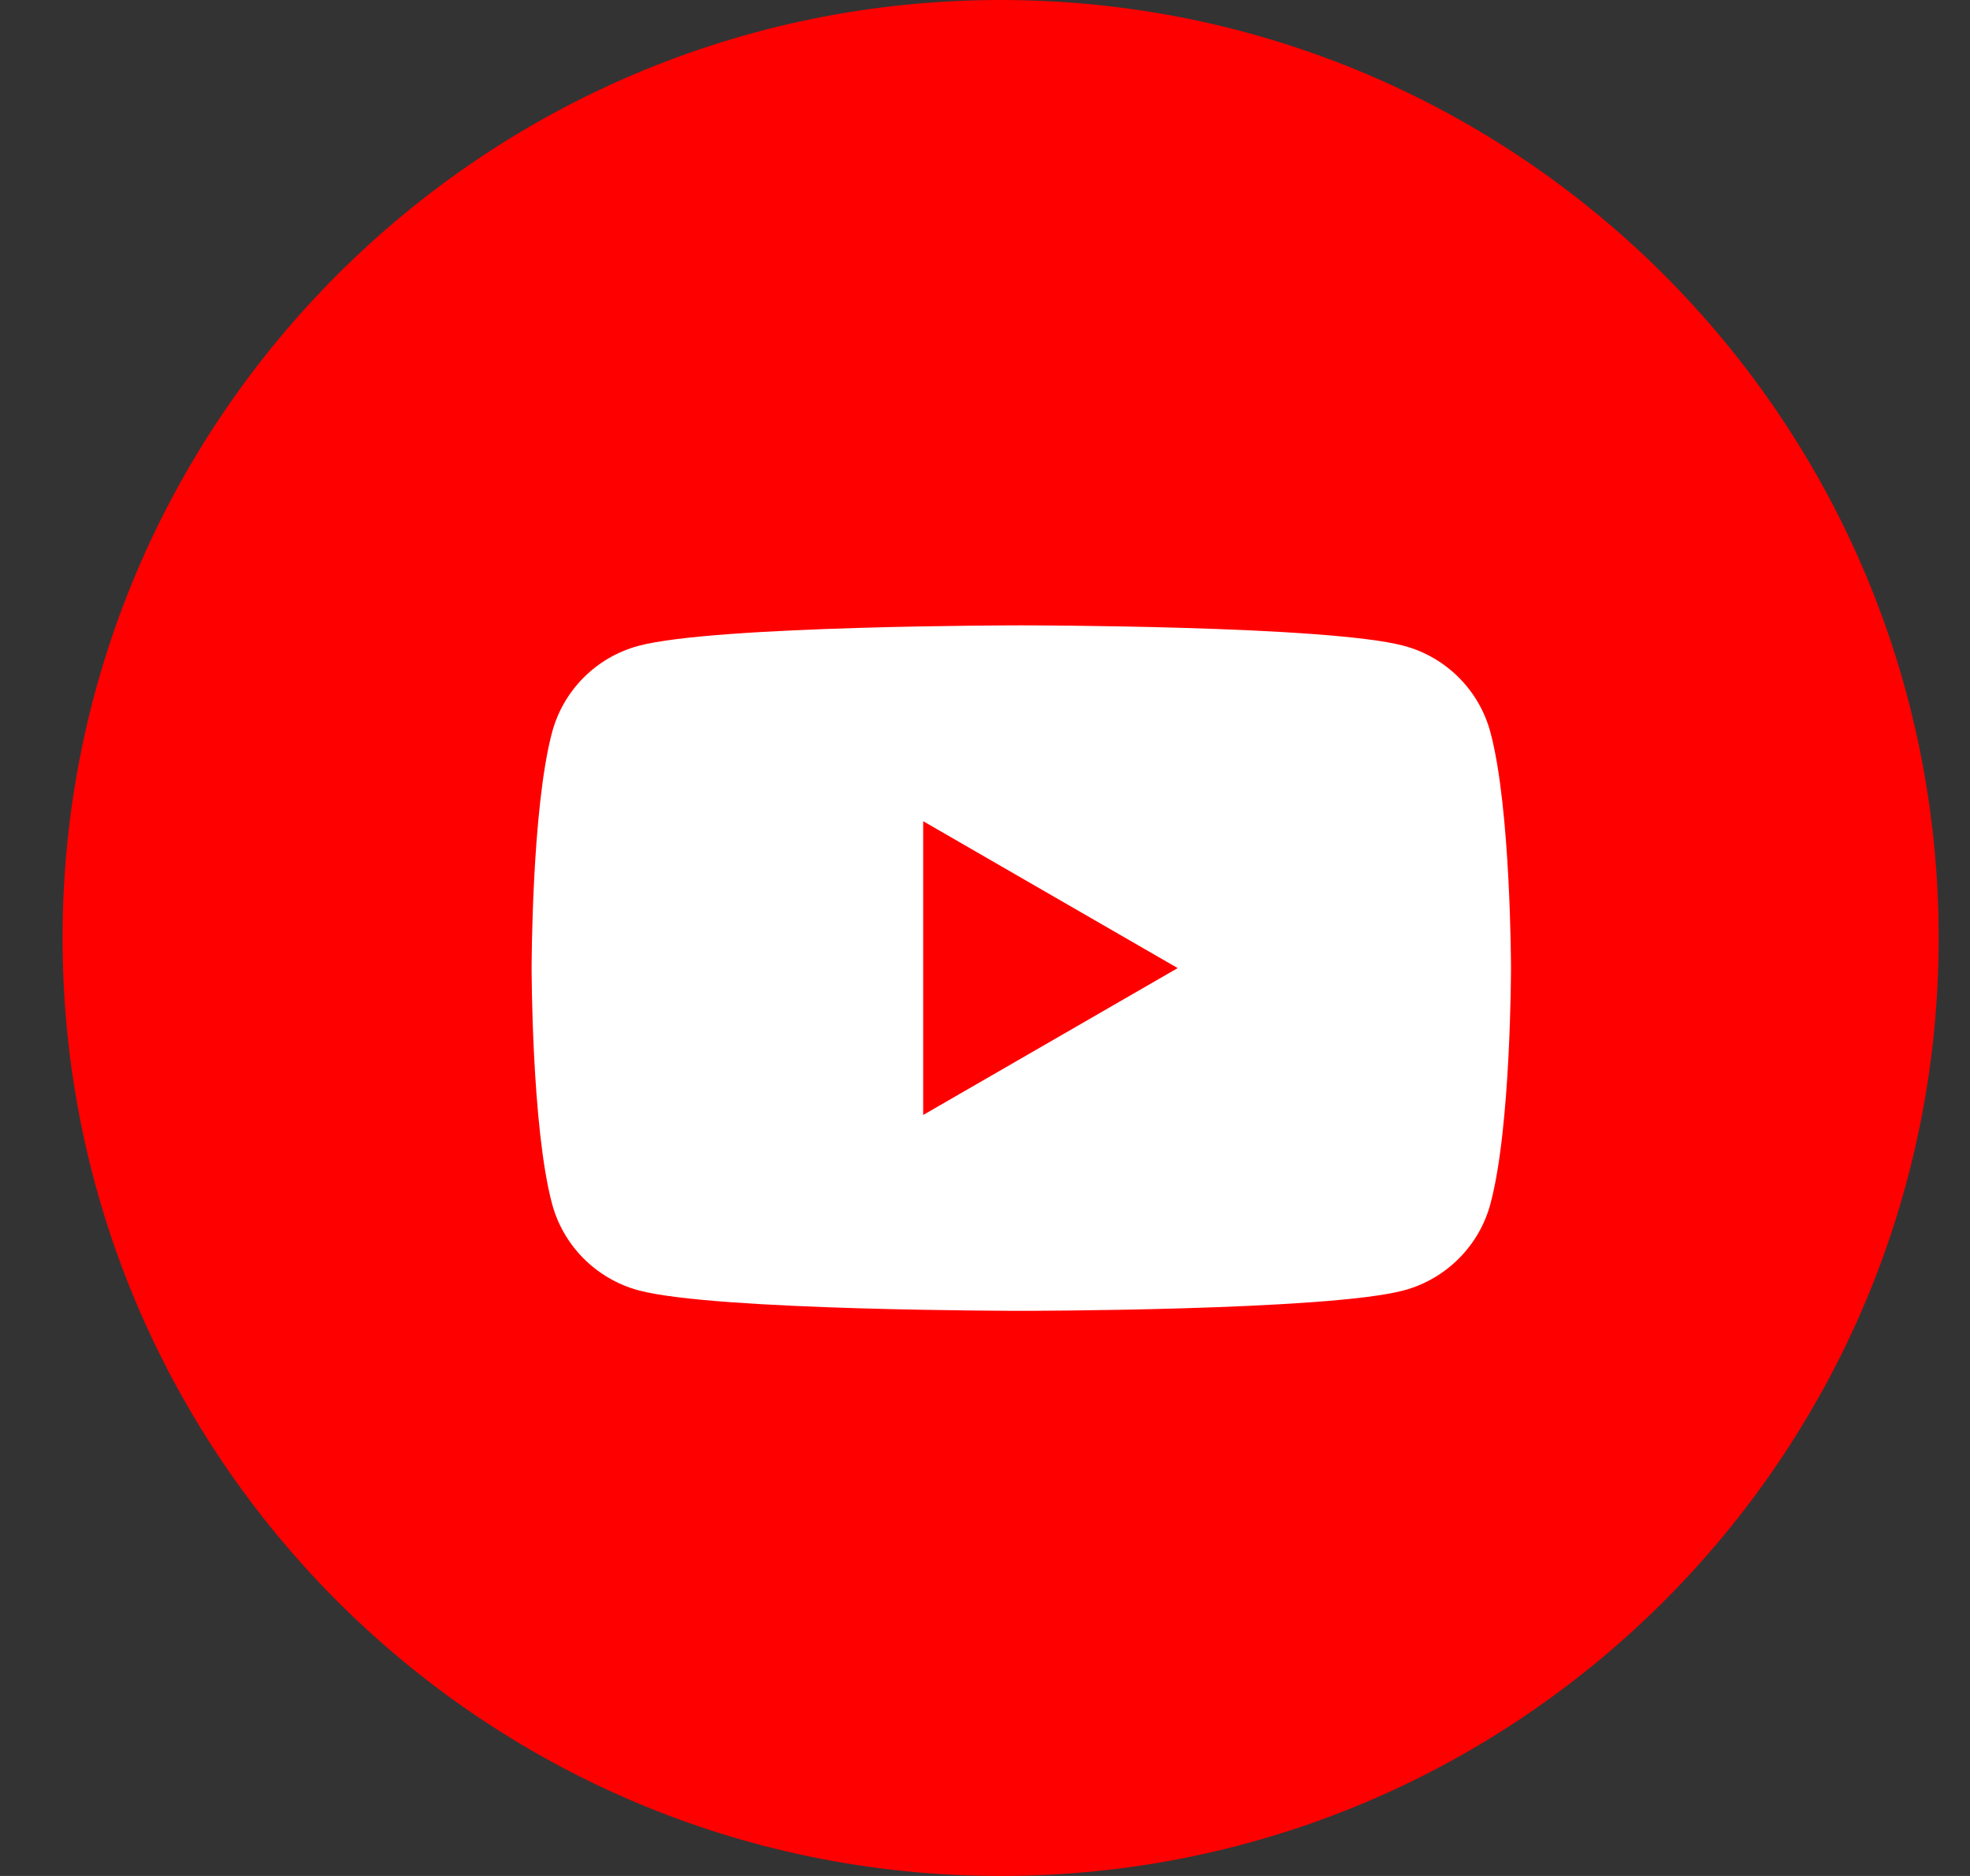
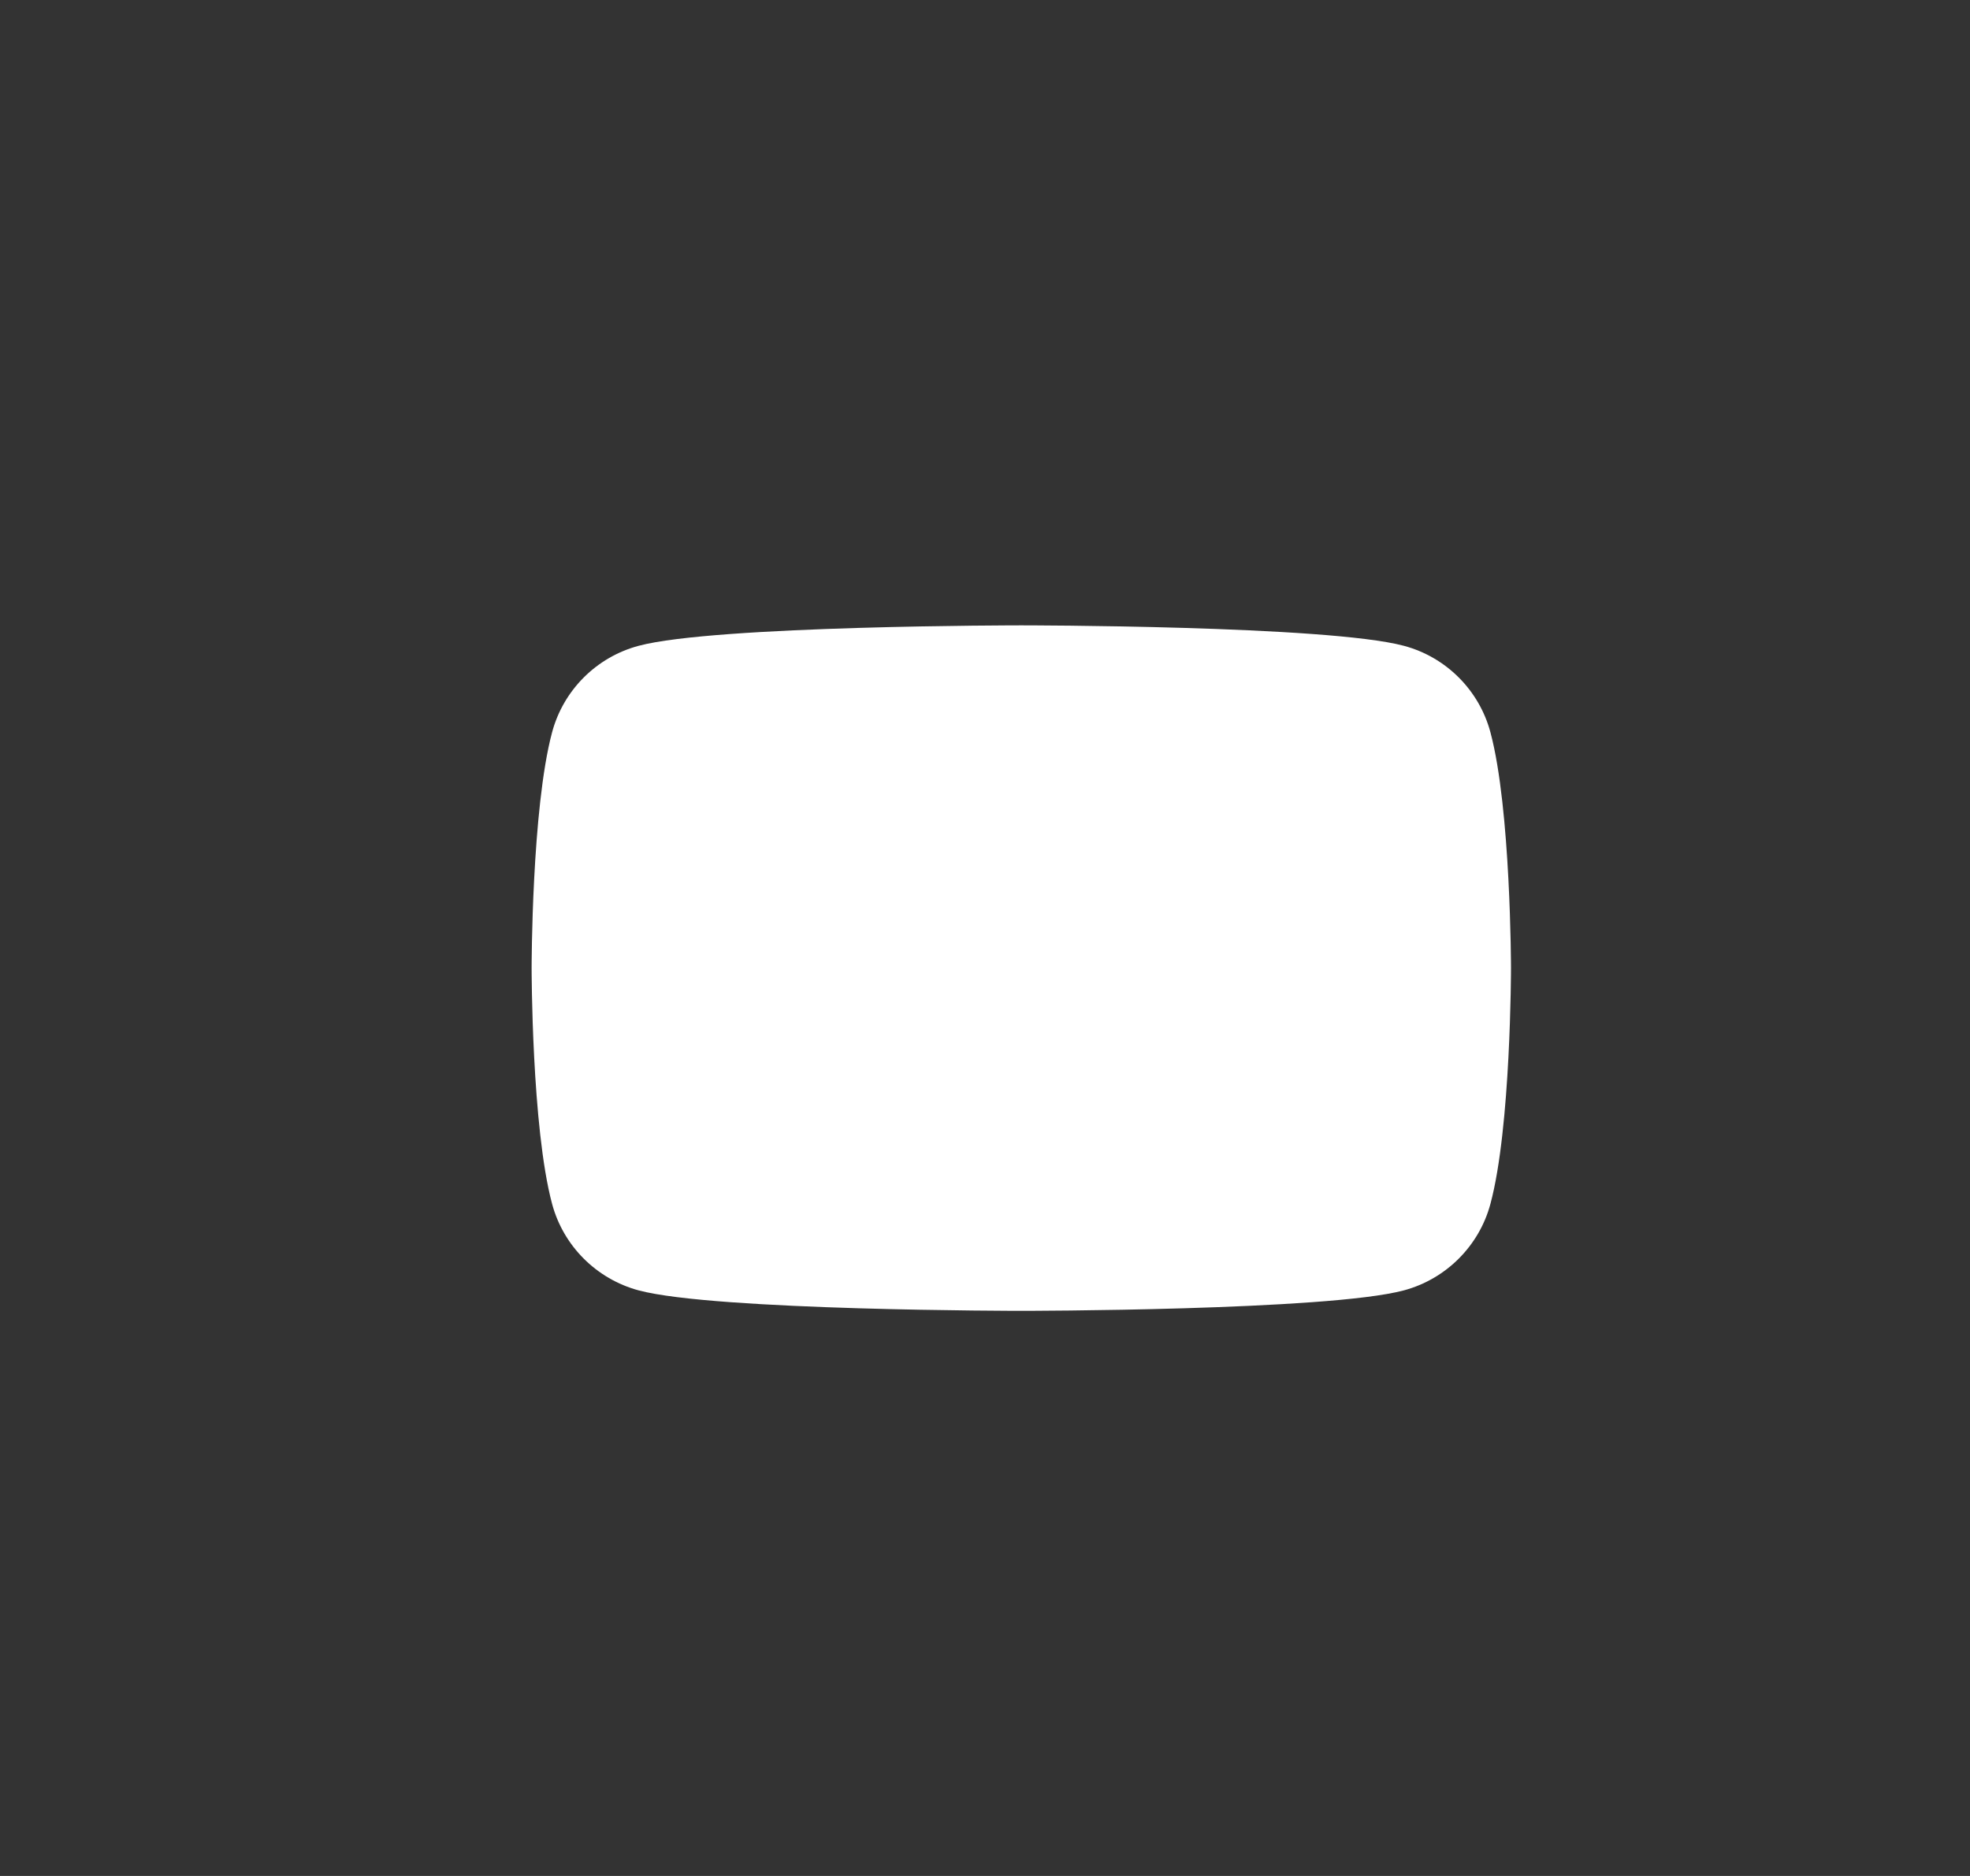
<svg xmlns="http://www.w3.org/2000/svg" width="21" height="20" viewBox="0 0 21 20" fill="none">
  <rect x="0" y="0" width="21" height="20" fill="#333333" stroke="none" />
-   <path d="M10.666 20C16.189 20 20.666 15.523 20.666 10C20.666 4.477 16.189 0 10.666 0C5.144 0 0.667 4.477 0.667 10C0.667 15.523 5.144 20 10.666 20Z" fill="#FF0000" />
  <path d="M15.888 7.808C15.768 7.358 15.415 7.005 14.965 6.885C14.151 6.667 10.886 6.667 10.886 6.667C10.886 6.667 7.622 6.667 6.808 6.885C6.358 7.005 6.005 7.358 5.885 7.808C5.667 8.622 5.667 10.321 5.667 10.321C5.667 10.321 5.667 12.02 5.885 12.834C6.005 13.283 6.358 13.636 6.808 13.757C7.622 13.975 10.886 13.975 10.886 13.975C10.886 13.975 14.151 13.975 14.965 13.757C15.415 13.636 15.768 13.283 15.888 12.834C16.107 12.02 16.107 10.321 16.107 10.321C16.107 10.321 16.106 8.622 15.888 7.808Z" fill="white" />
-   <path d="M9.841 11.887L12.554 10.321L9.841 8.755V11.887Z" fill="#FF0000" />
</svg>